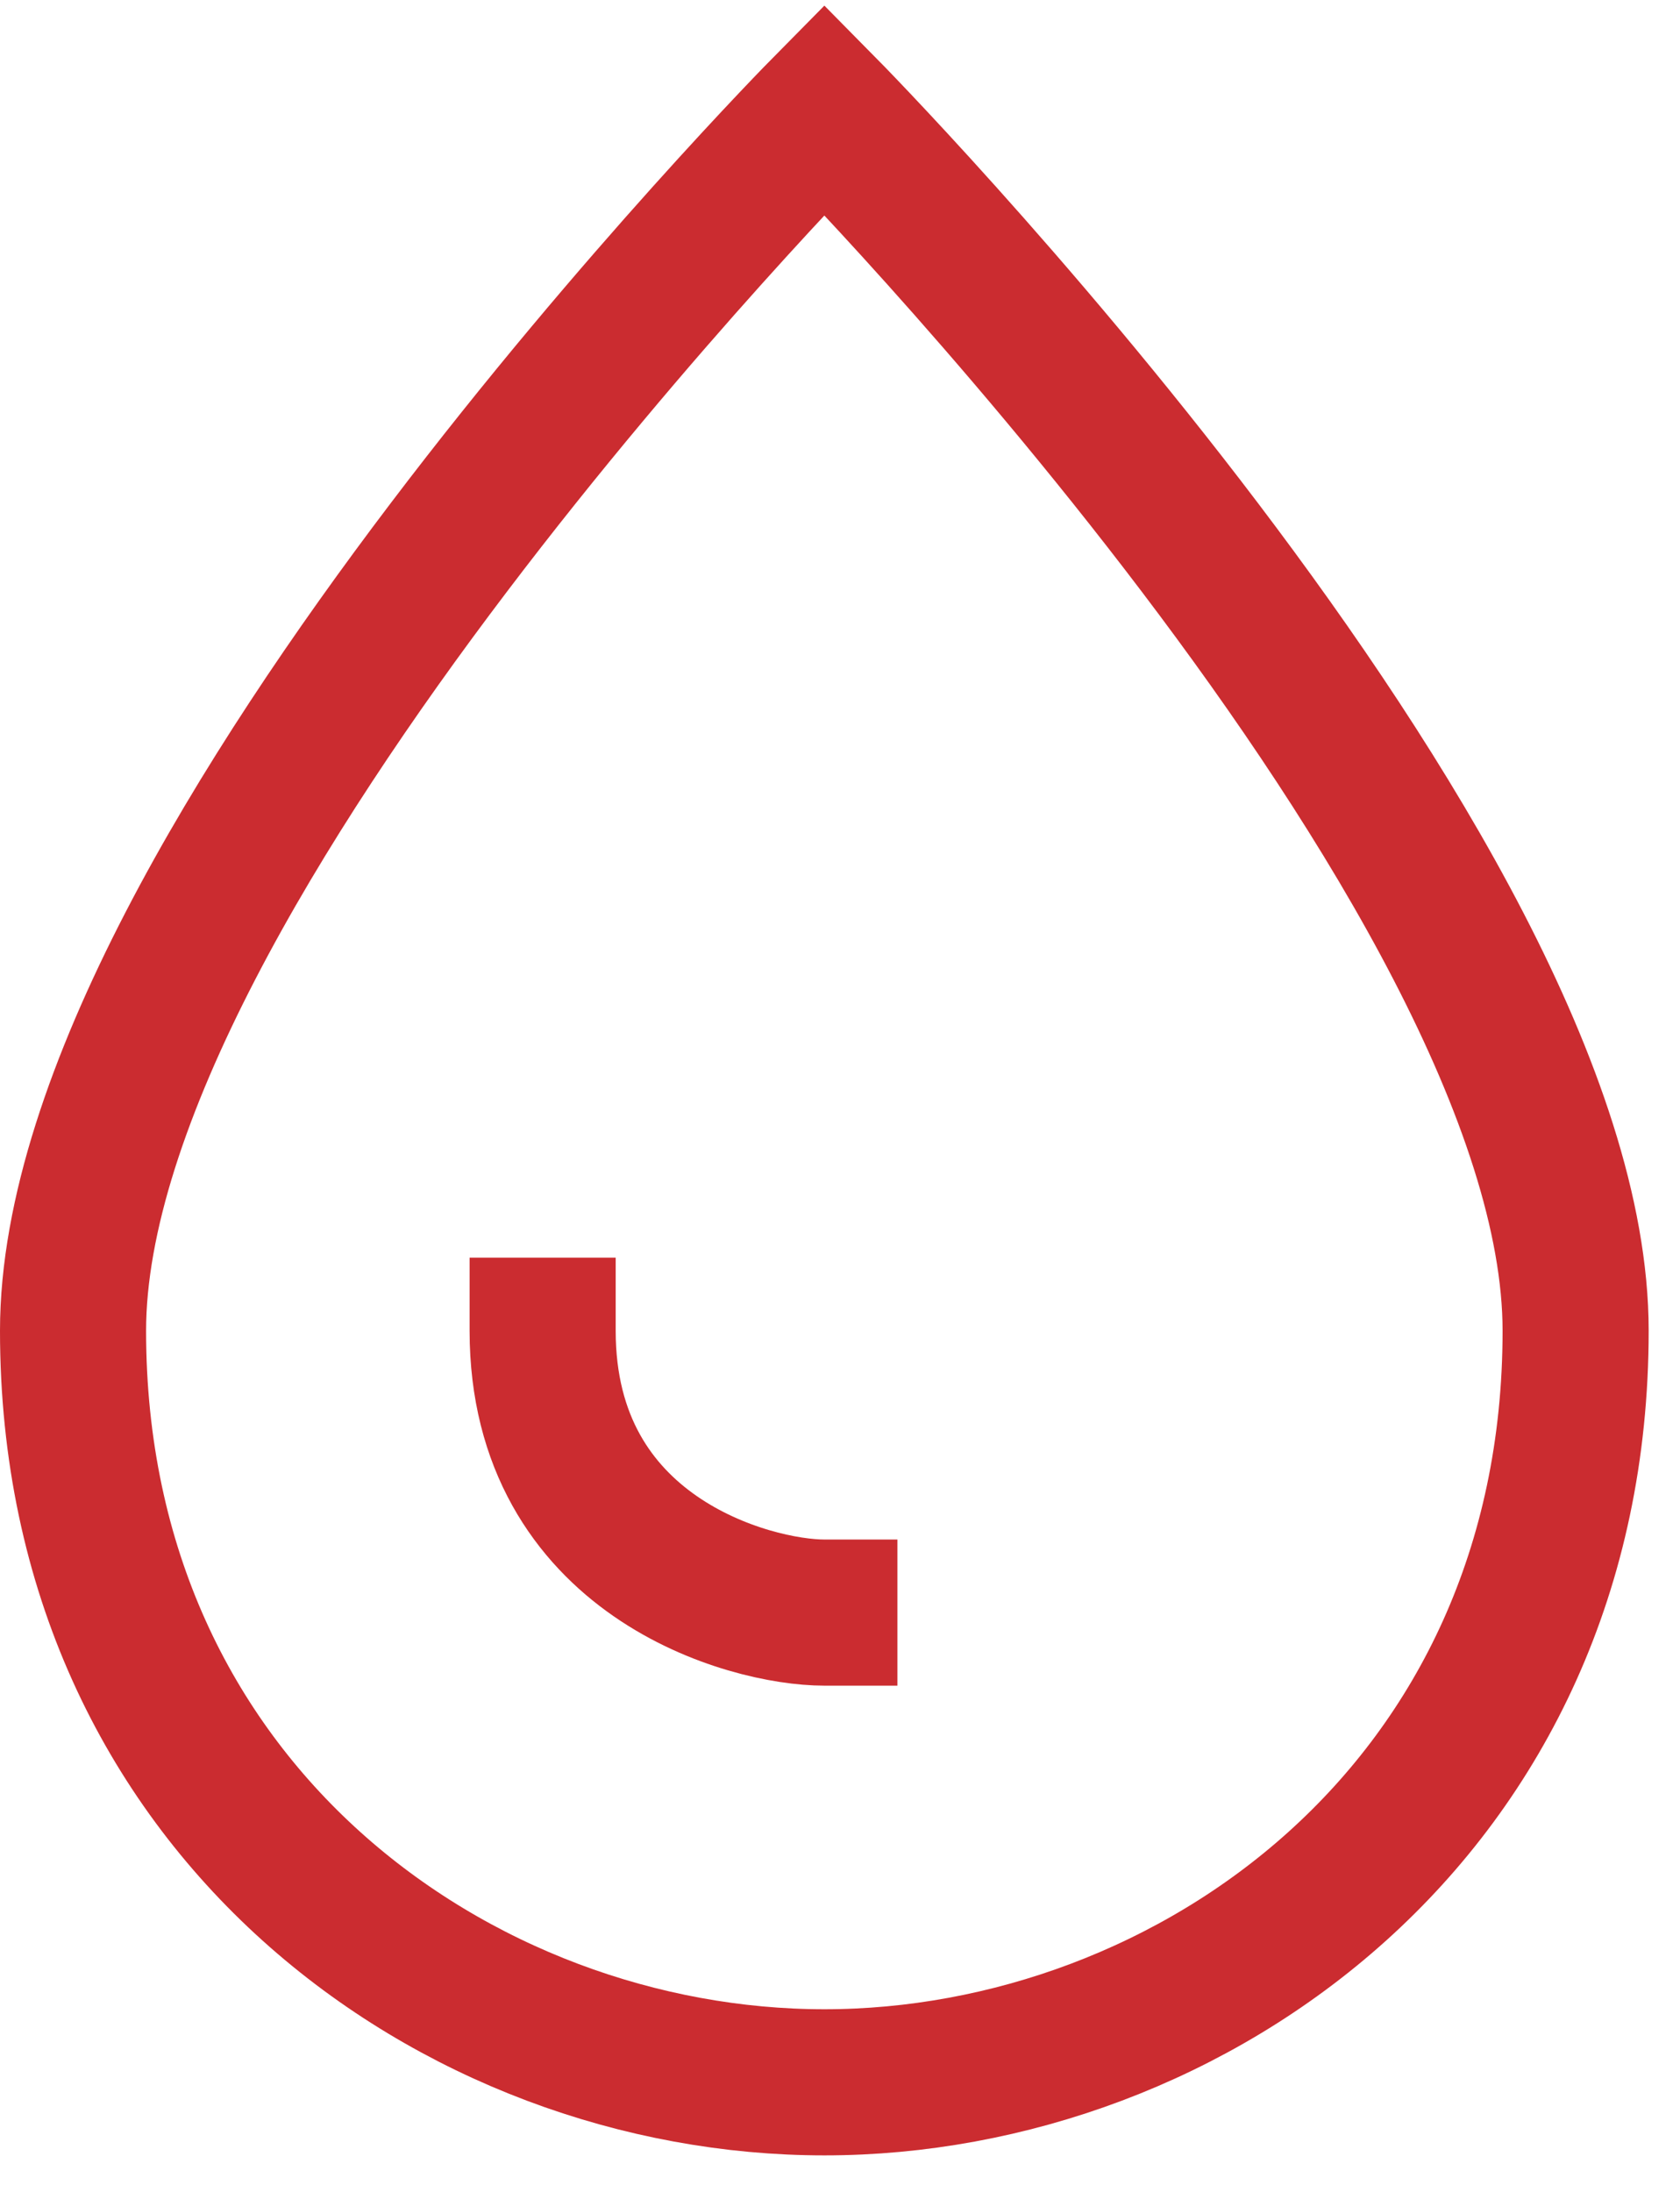
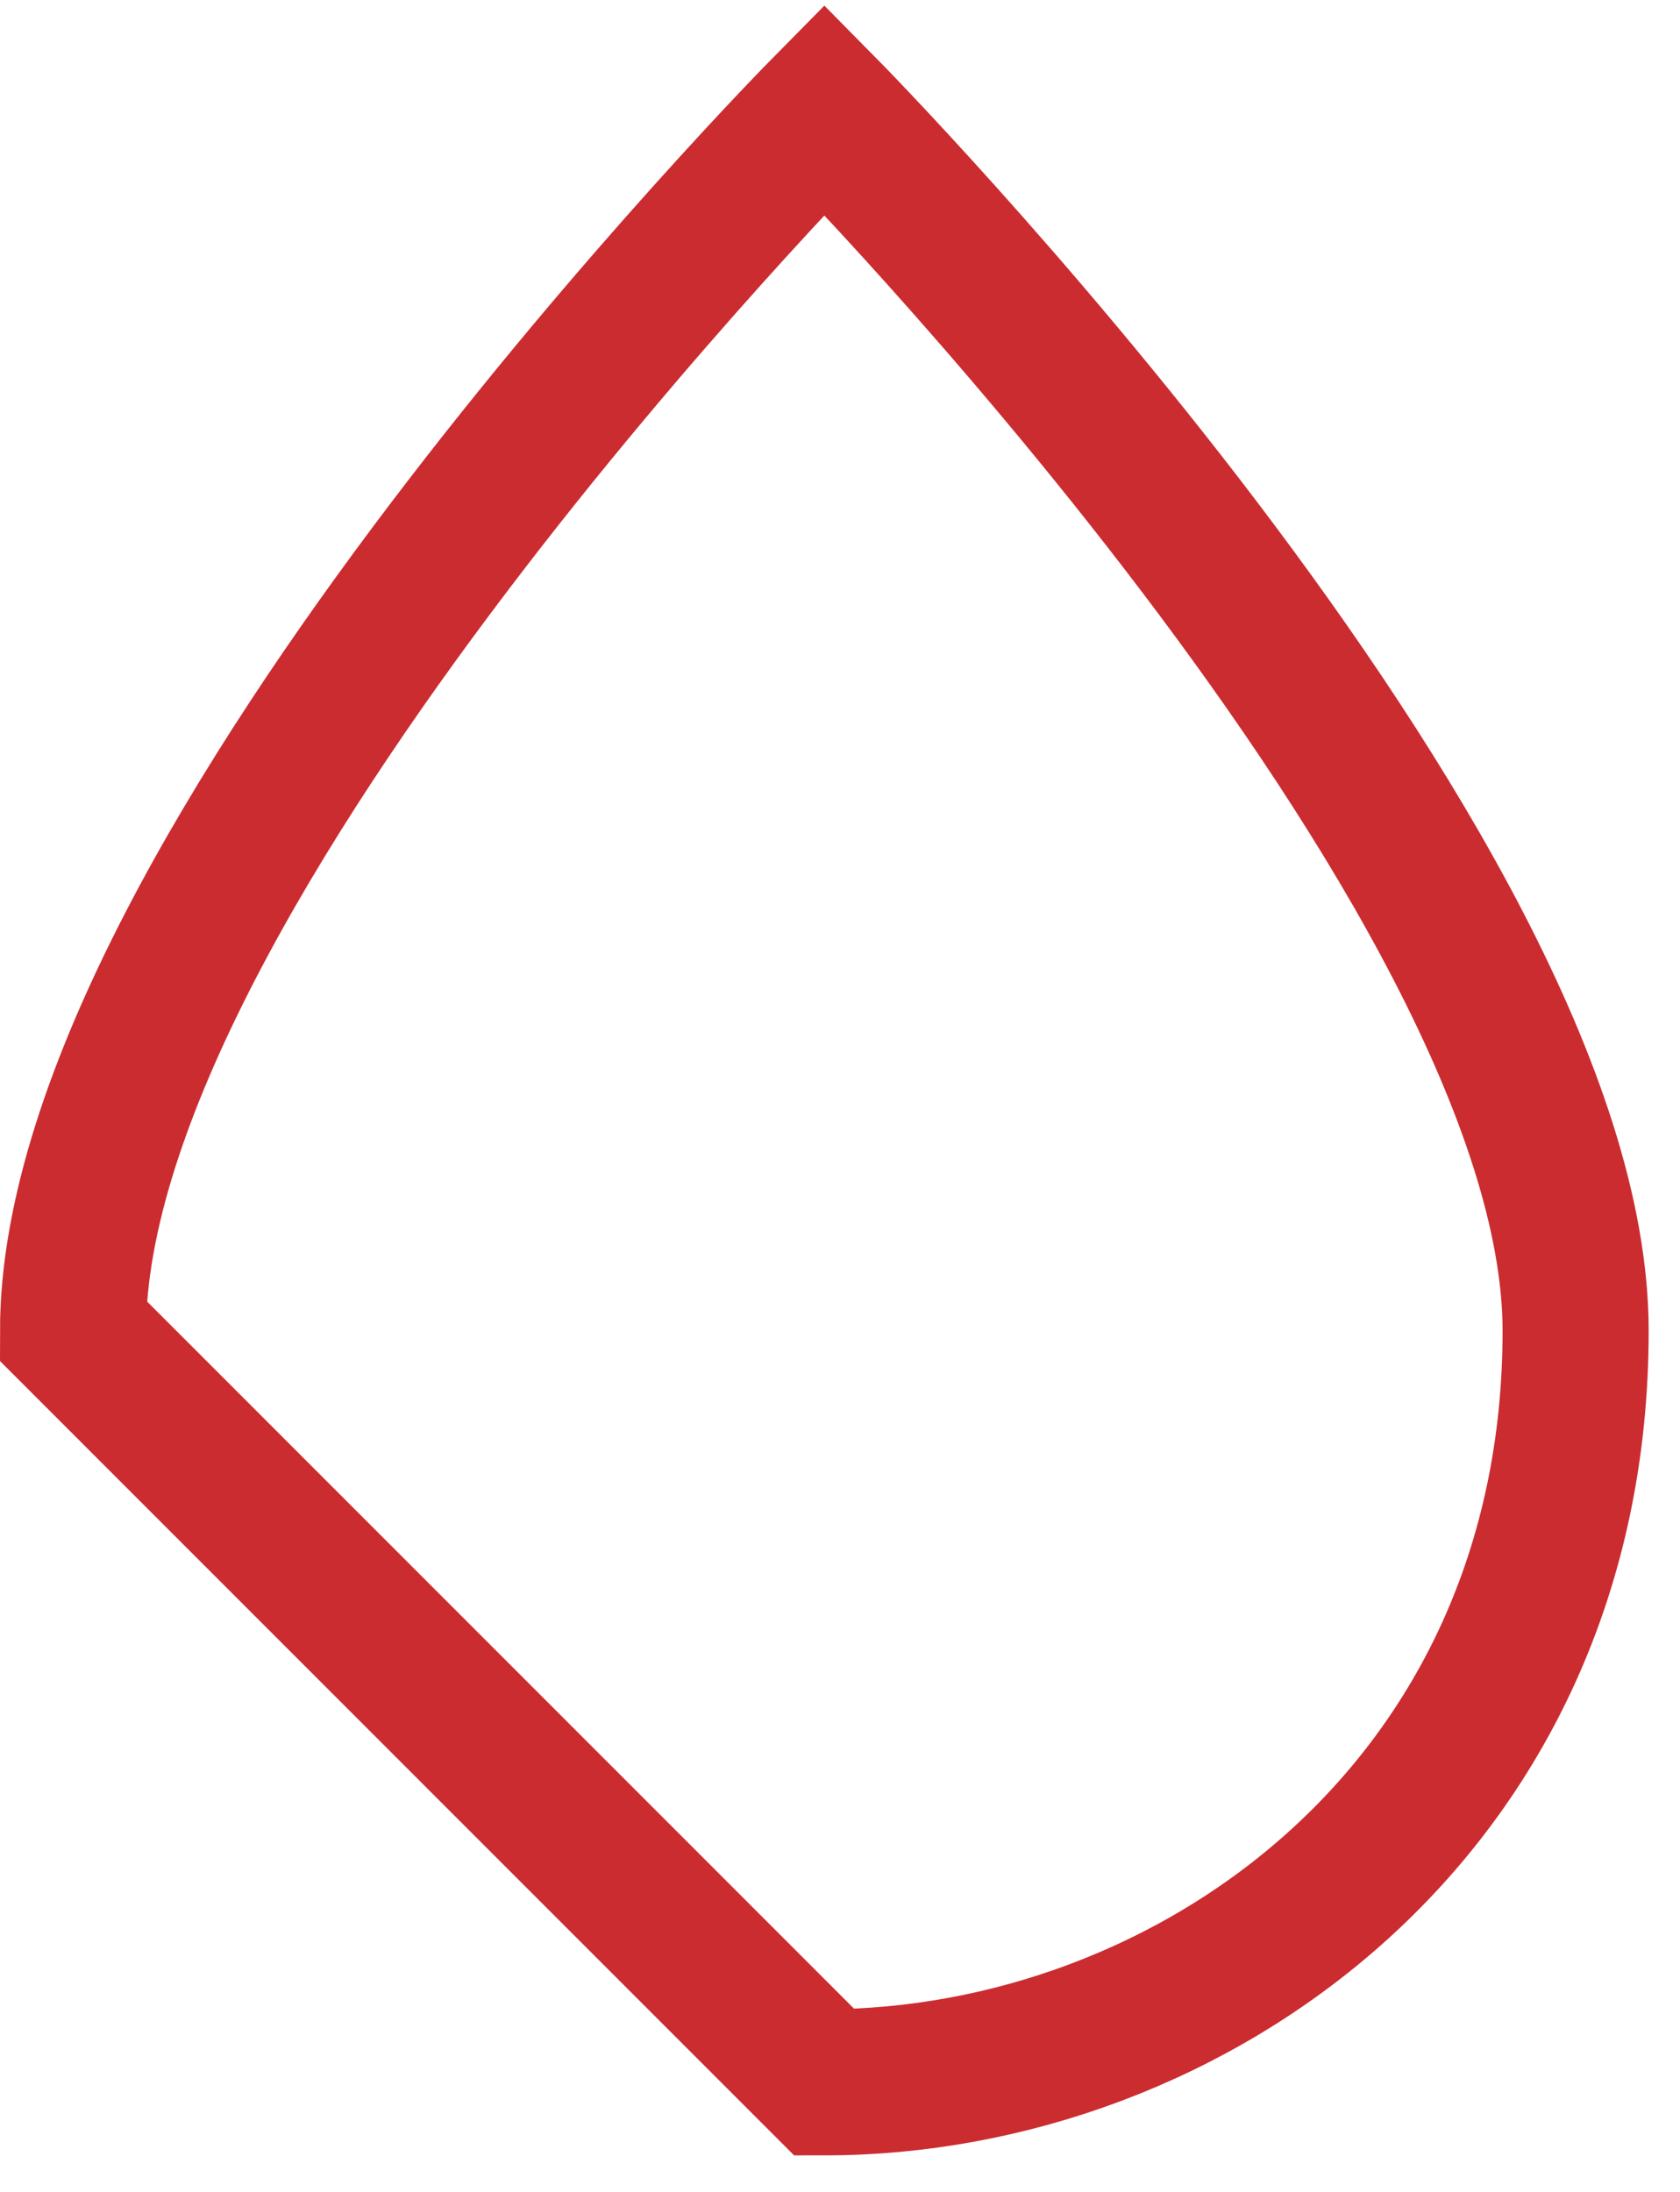
<svg xmlns="http://www.w3.org/2000/svg" viewBox="0 0 23 30" fill="none">
-   <path d="M1 18.214C1 11.914 11.286 1.5 11.286 1.5C11.286 1.5 21.571 11.914 21.571 18.214C21.571 24.771 16.3 28.5 11.286 28.5C6.271 28.5 1 24.771 1 18.214Z" stroke="#CB2C30" stroke-width="2" stroke-linecap="square" />
-   <path d="M11.286 22.071C10.257 22.071 7.429 21.3 7.429 18.214" stroke="#CB2C30" stroke-width="2" stroke-linecap="square" />
+   <path d="M1 18.214C1 11.914 11.286 1.5 11.286 1.5C11.286 1.5 21.571 11.914 21.571 18.214C21.571 24.771 16.3 28.5 11.286 28.5Z" stroke="#CB2C30" stroke-width="2" stroke-linecap="square" />
</svg>